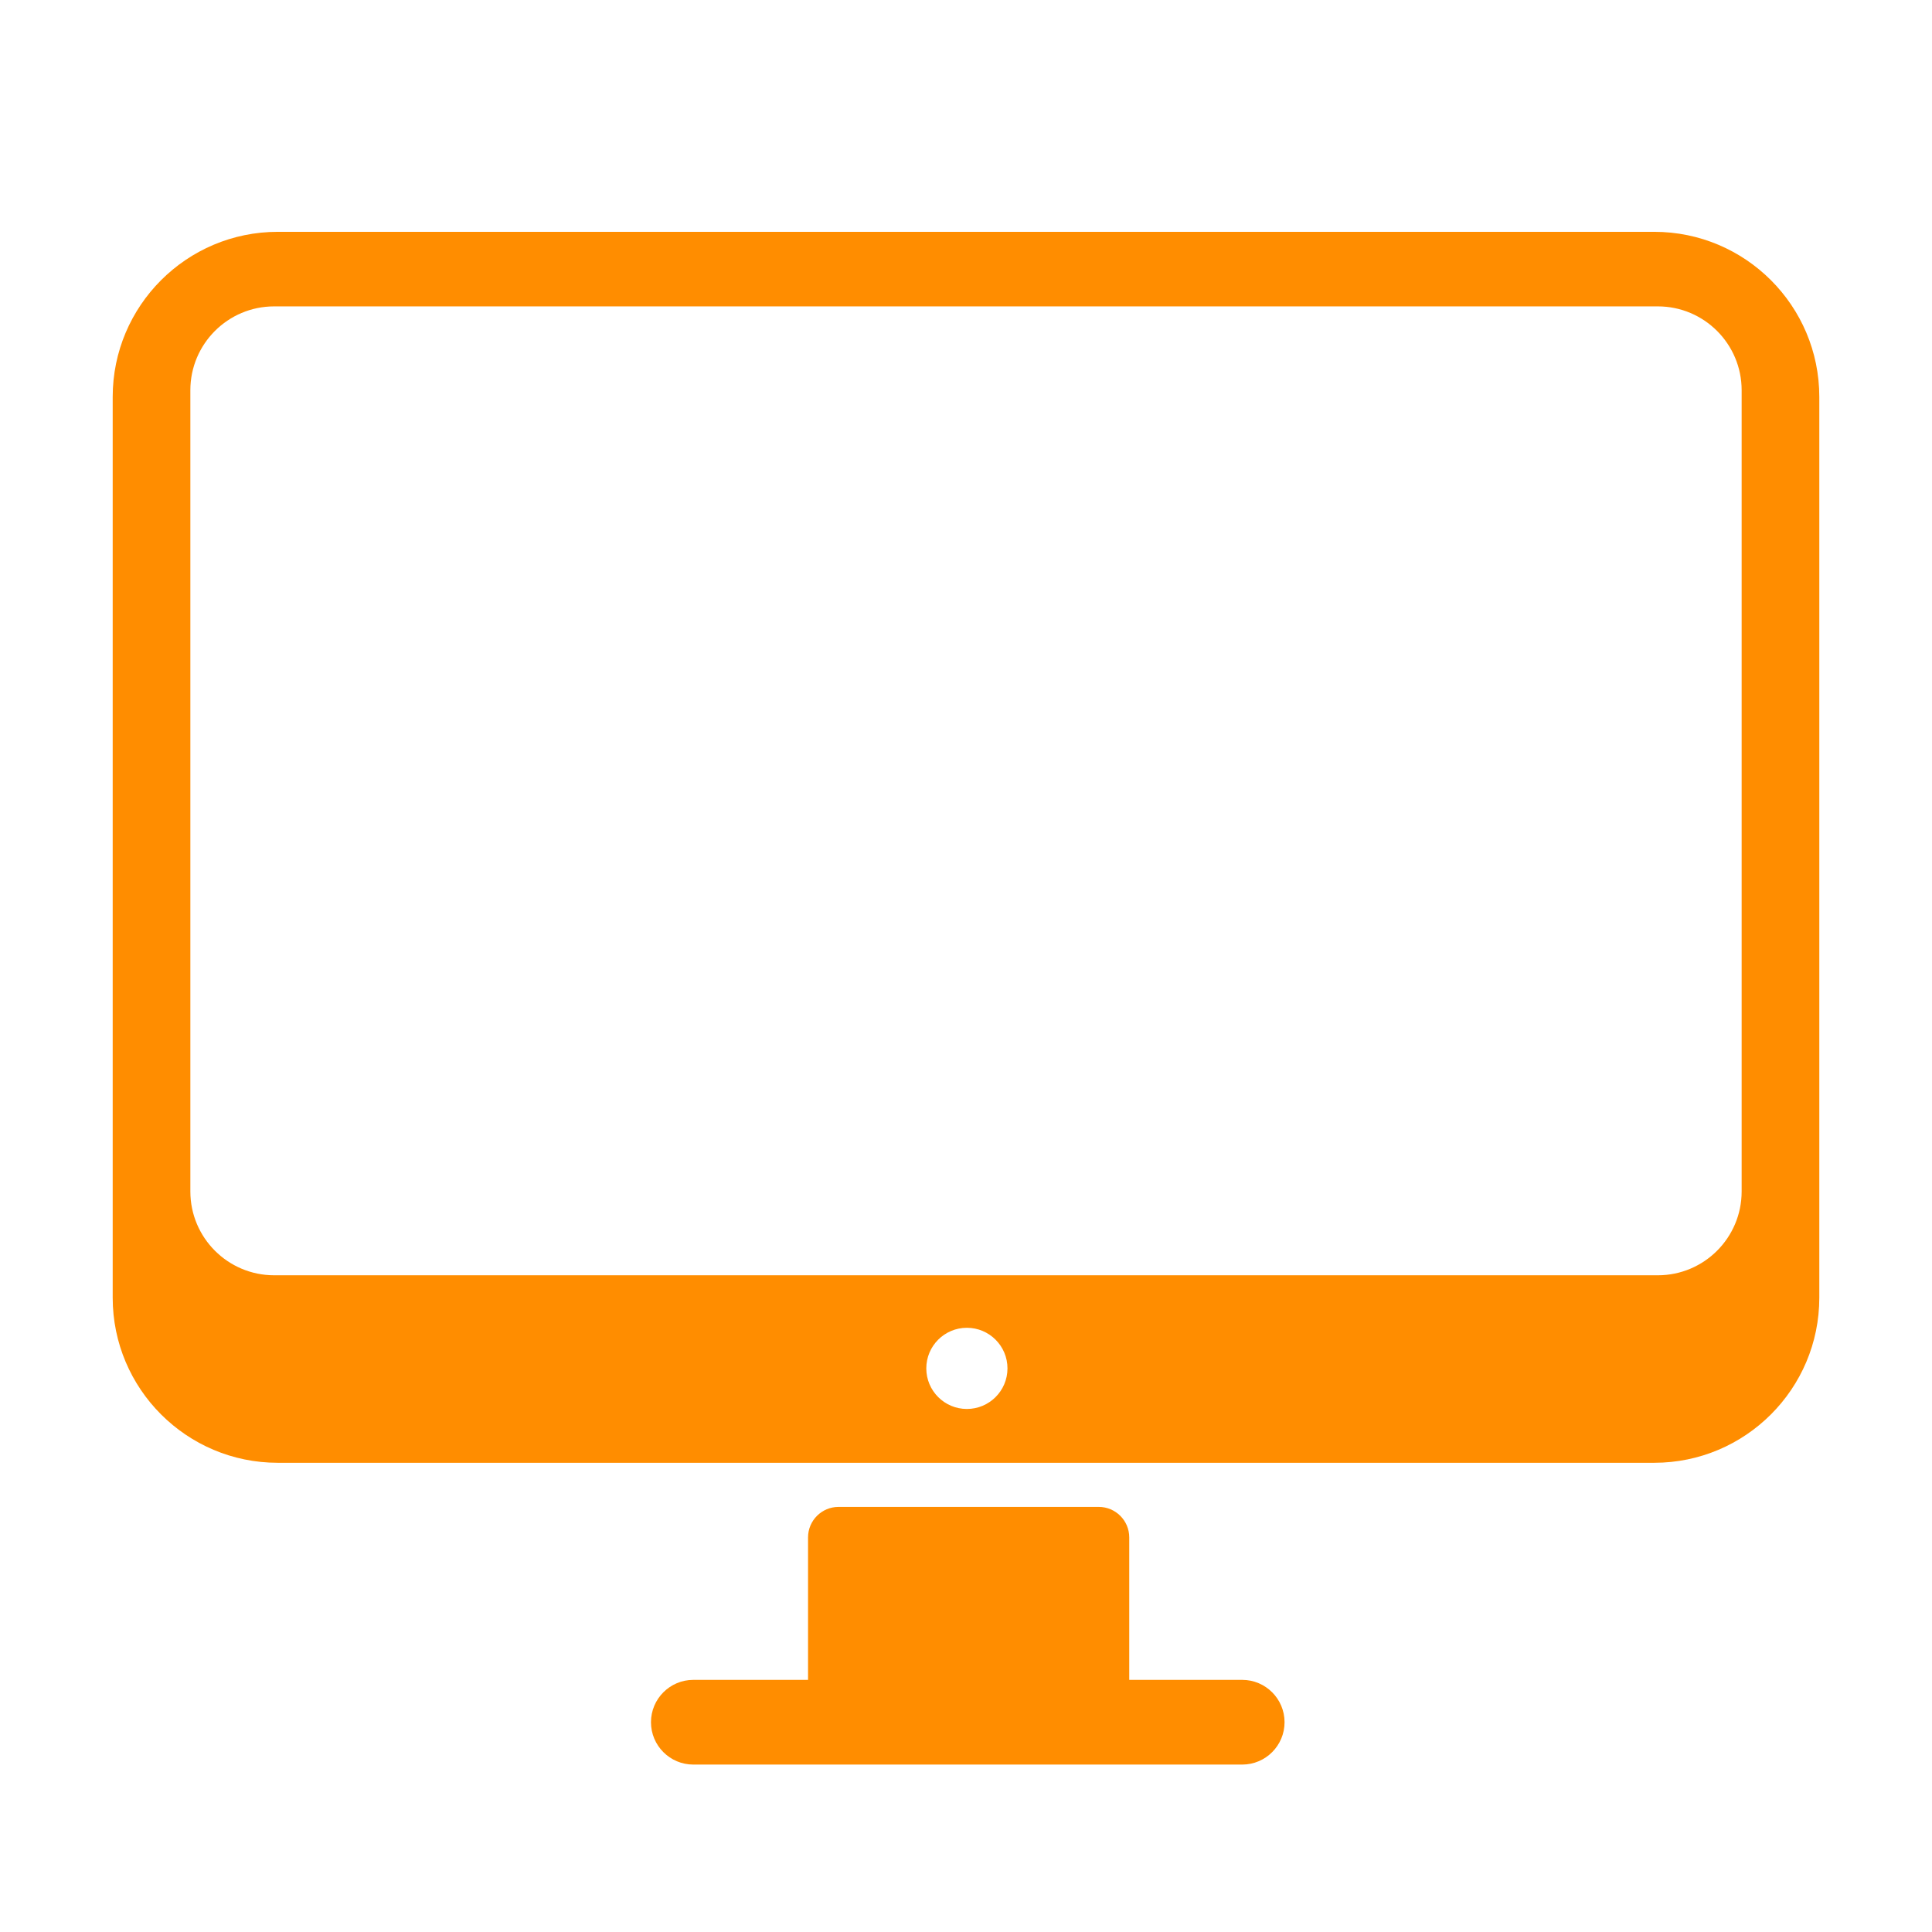
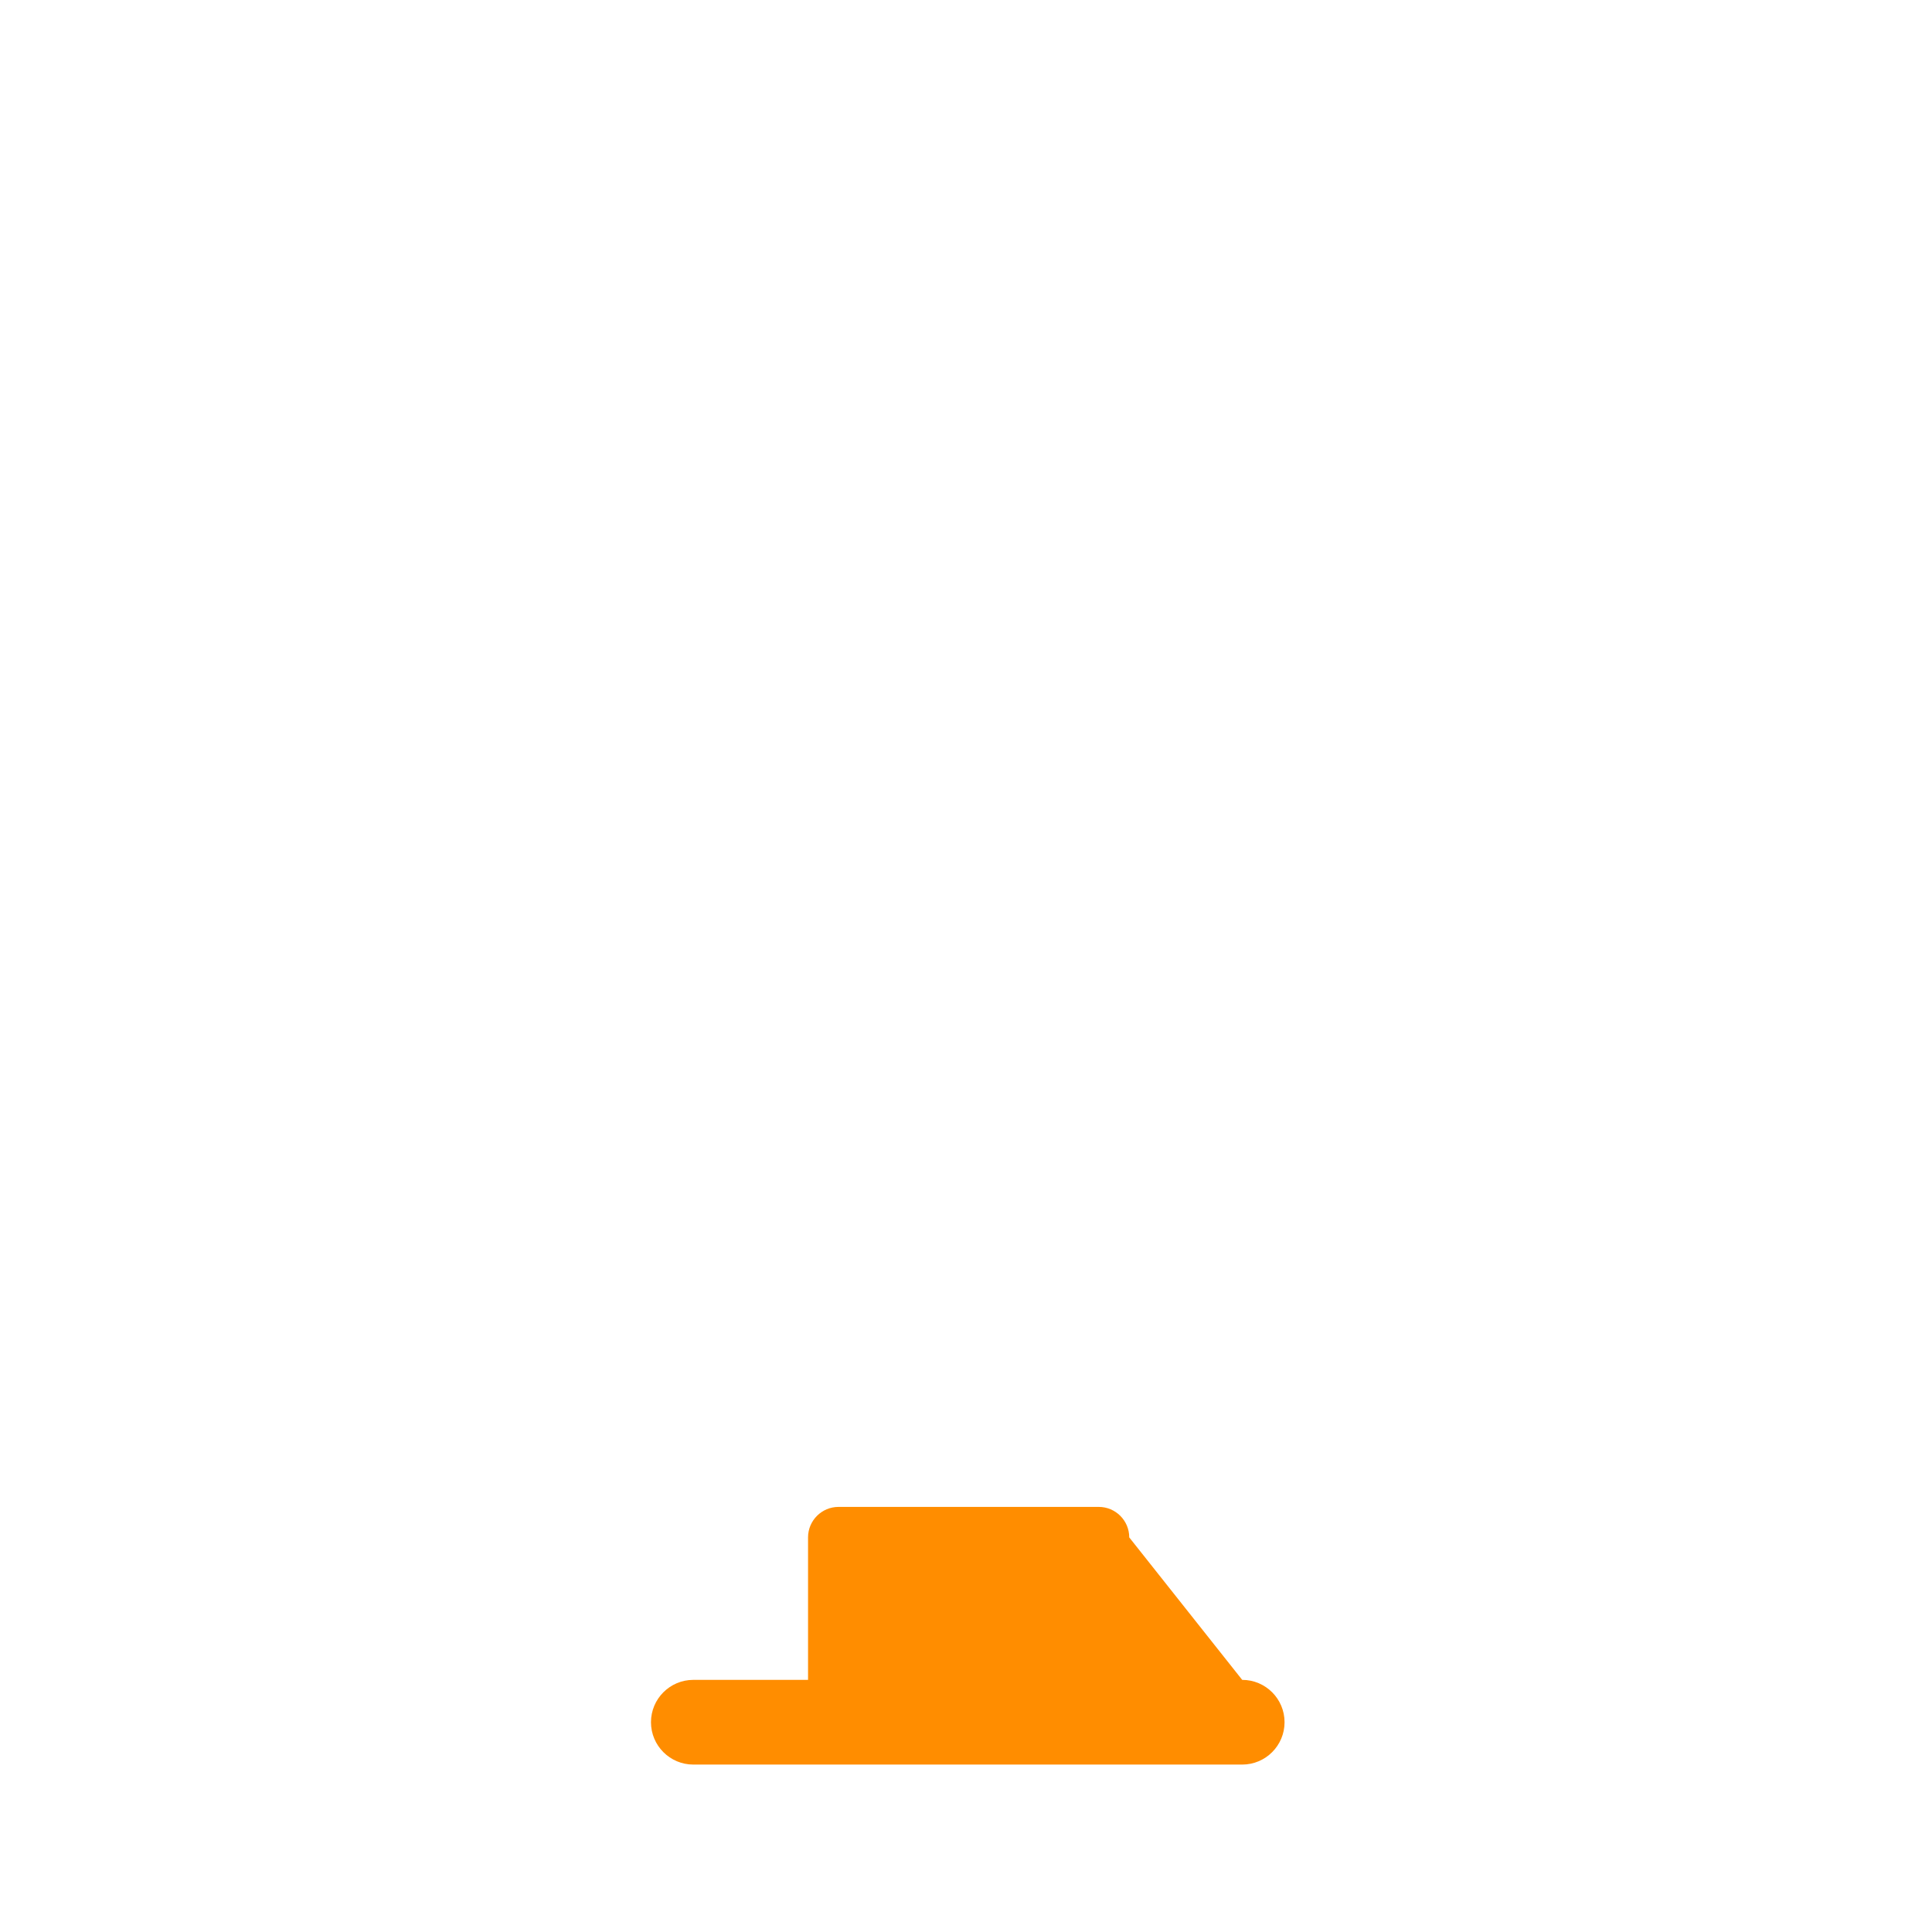
<svg xmlns="http://www.w3.org/2000/svg" width="100%" height="100%" viewBox="0 0 250 250" version="1.1" xml:space="preserve" style="fill-rule:evenodd;clip-rule:evenodd;stroke-linejoin:round;stroke-miterlimit:2;">
  <g id="monitor">
-     <path d="M214.058,29.998C225.846,29.998 235.417,39.569 235.417,51.357L235.417,167.925C235.417,179.714 225.846,189.284 214.058,189.284L35.942,189.284C24.154,189.284 14.583,179.714 14.583,167.925L14.583,51.357C14.583,39.569 24.154,29.998 35.942,29.998L214.058,29.998ZM125.114,171.815C128.013,171.815 130.367,174.169 130.367,177.068C130.367,179.967 128.013,182.32 125.114,182.32C122.215,182.32 119.862,179.967 119.862,177.068C119.862,174.169 122.215,171.815 125.114,171.815ZM214.522,39.646L35.478,39.646C29.492,39.646 24.632,44.506 24.632,50.492L24.632,154.174C24.632,160.16 29.492,165.021 35.478,165.021L214.522,165.021C220.508,165.021 225.368,160.16 225.368,154.174L225.368,50.492C225.368,44.506 220.508,39.646 214.522,39.646Z" style="fill:rgb(255,141,0);" />
-     <path d="M142.178,194.993C144.356,194.993 146.124,196.761 146.124,198.939L146.124,217.374L160.74,217.374C163.765,217.374 166.221,219.83 166.221,222.854C166.221,225.879 163.765,228.335 160.74,228.335L89.717,228.335C86.692,228.335 84.236,225.879 84.236,222.854C84.236,219.83 86.692,217.374 89.717,217.374L104.561,217.374L104.561,198.939C104.561,196.761 106.329,194.993 108.507,194.993L142.178,194.993Z" style="fill:rgb(255,141,0);" />
+     <path d="M142.178,194.993C144.356,194.993 146.124,196.761 146.124,198.939L160.74,217.374C163.765,217.374 166.221,219.83 166.221,222.854C166.221,225.879 163.765,228.335 160.74,228.335L89.717,228.335C86.692,228.335 84.236,225.879 84.236,222.854C84.236,219.83 86.692,217.374 89.717,217.374L104.561,217.374L104.561,198.939C104.561,196.761 106.329,194.993 108.507,194.993L142.178,194.993Z" style="fill:rgb(255,141,0);" />
  </g>
</svg>